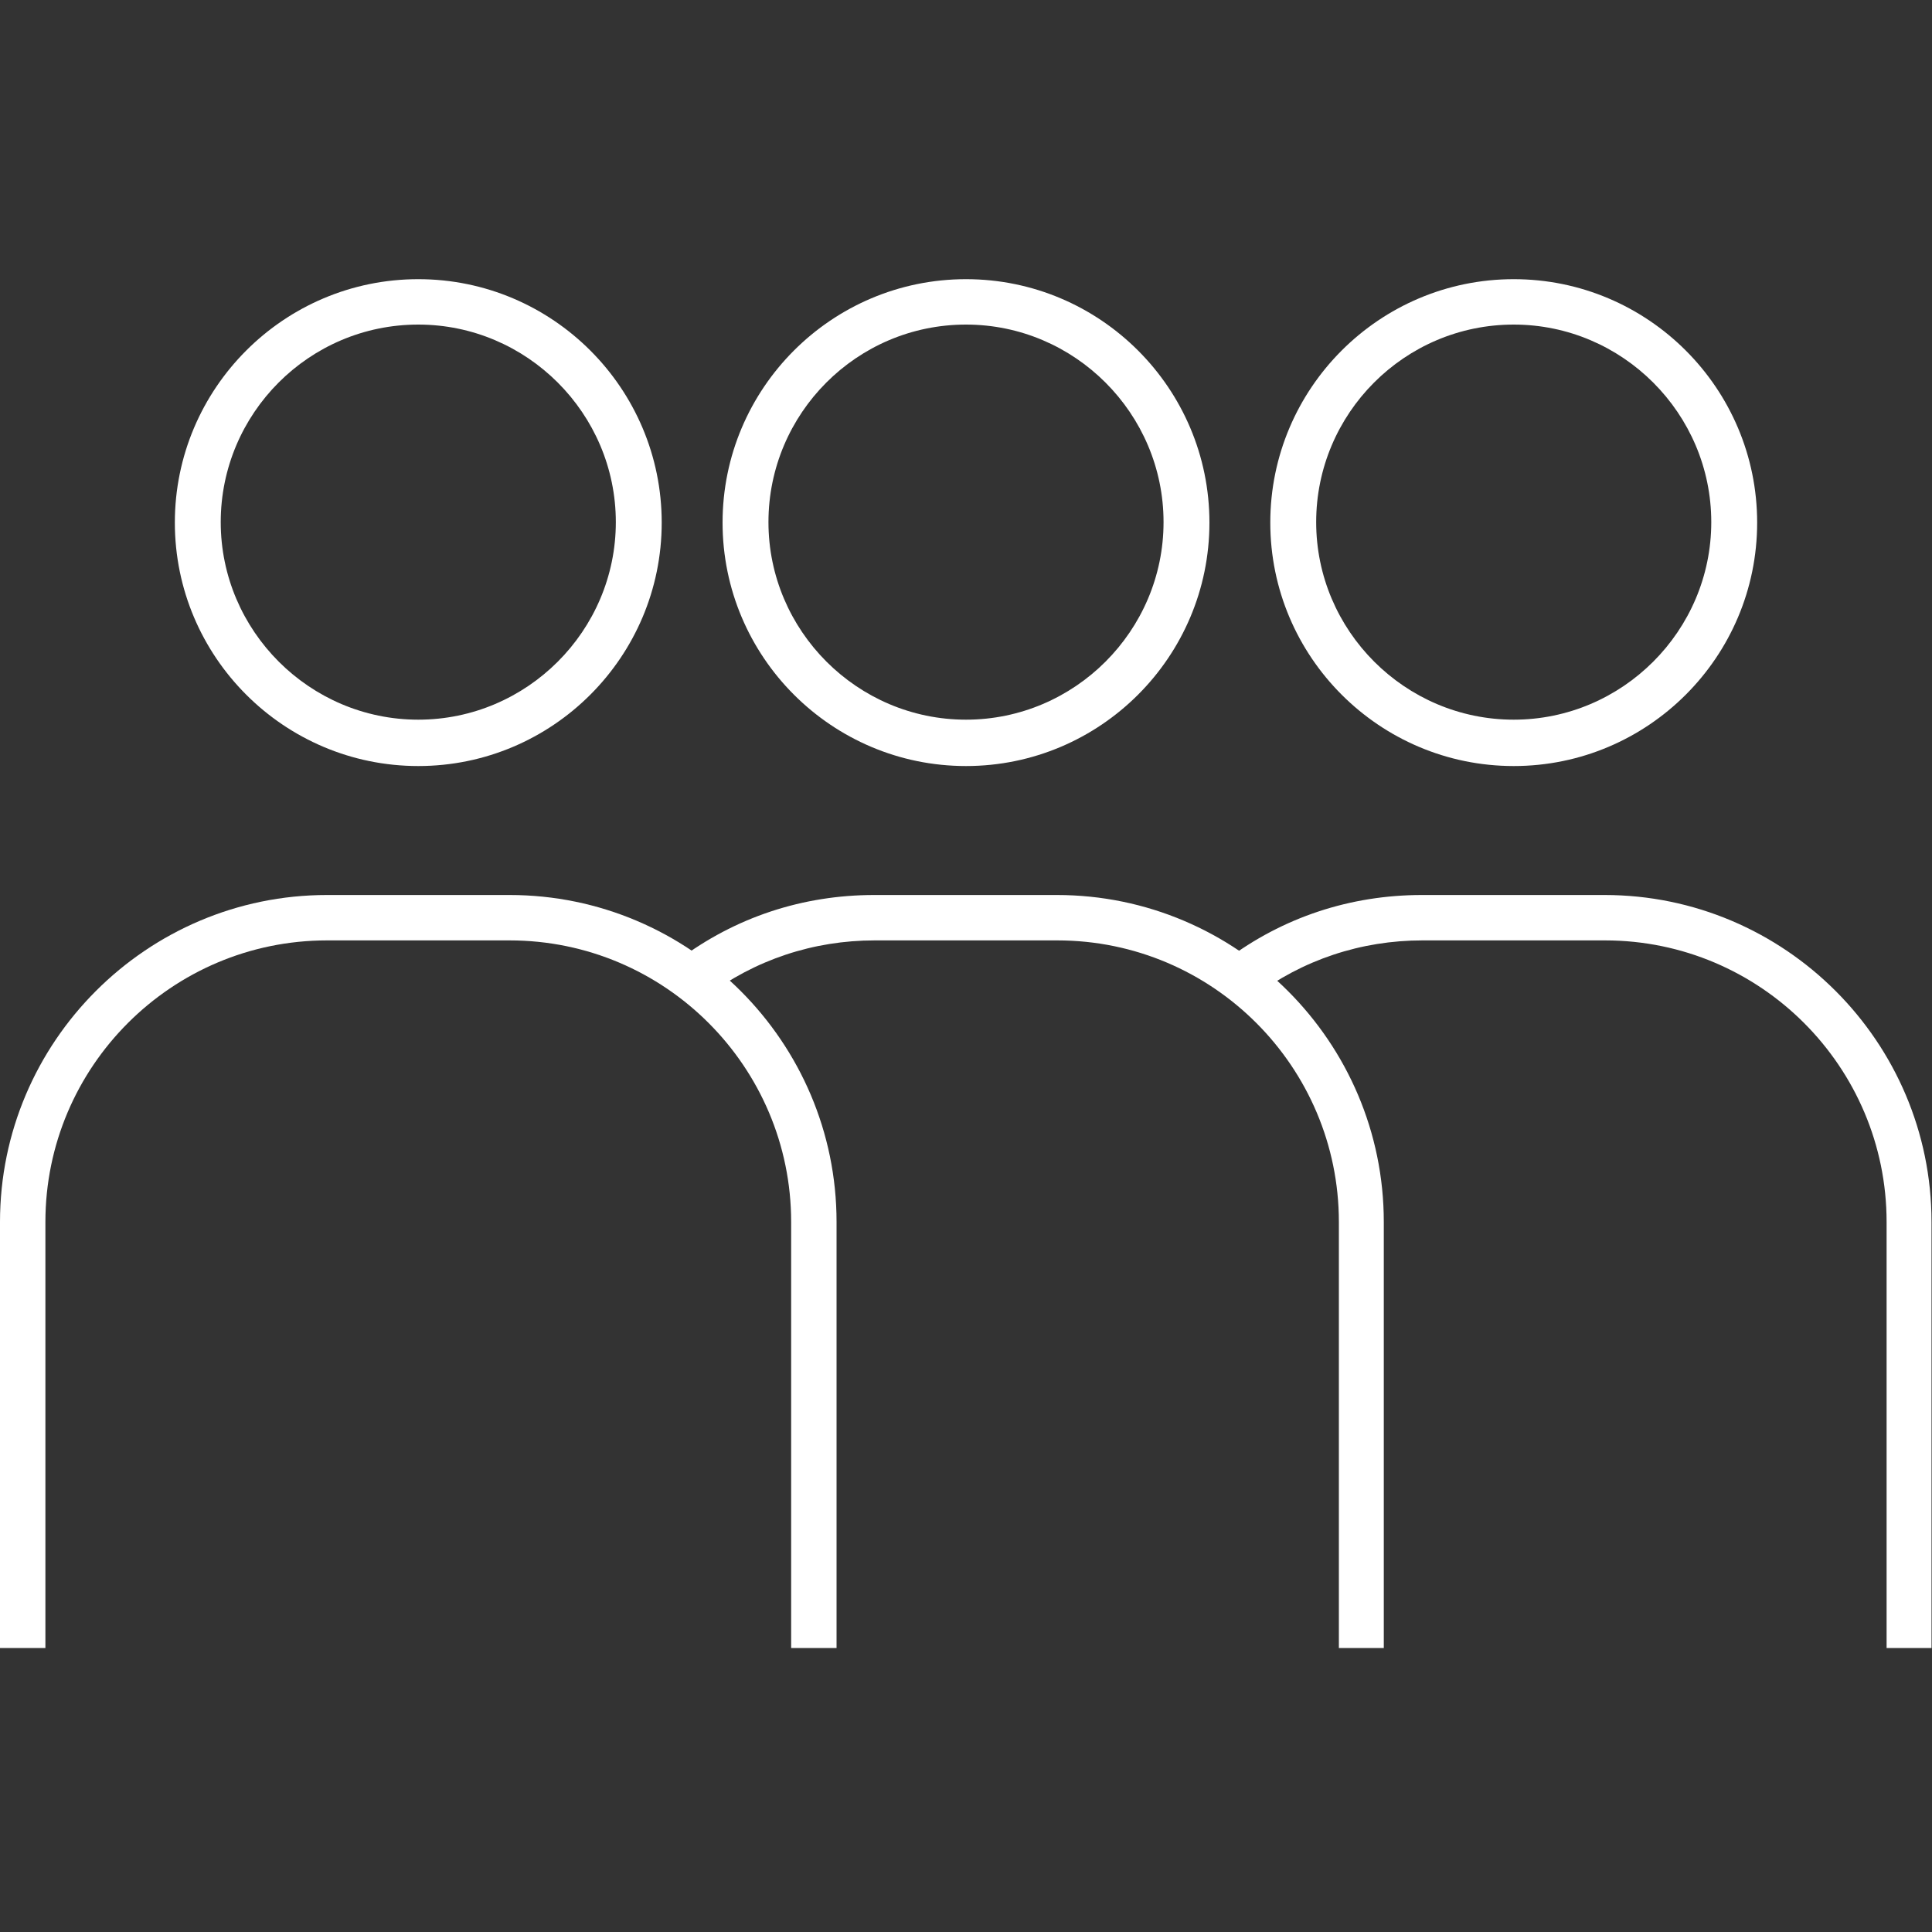
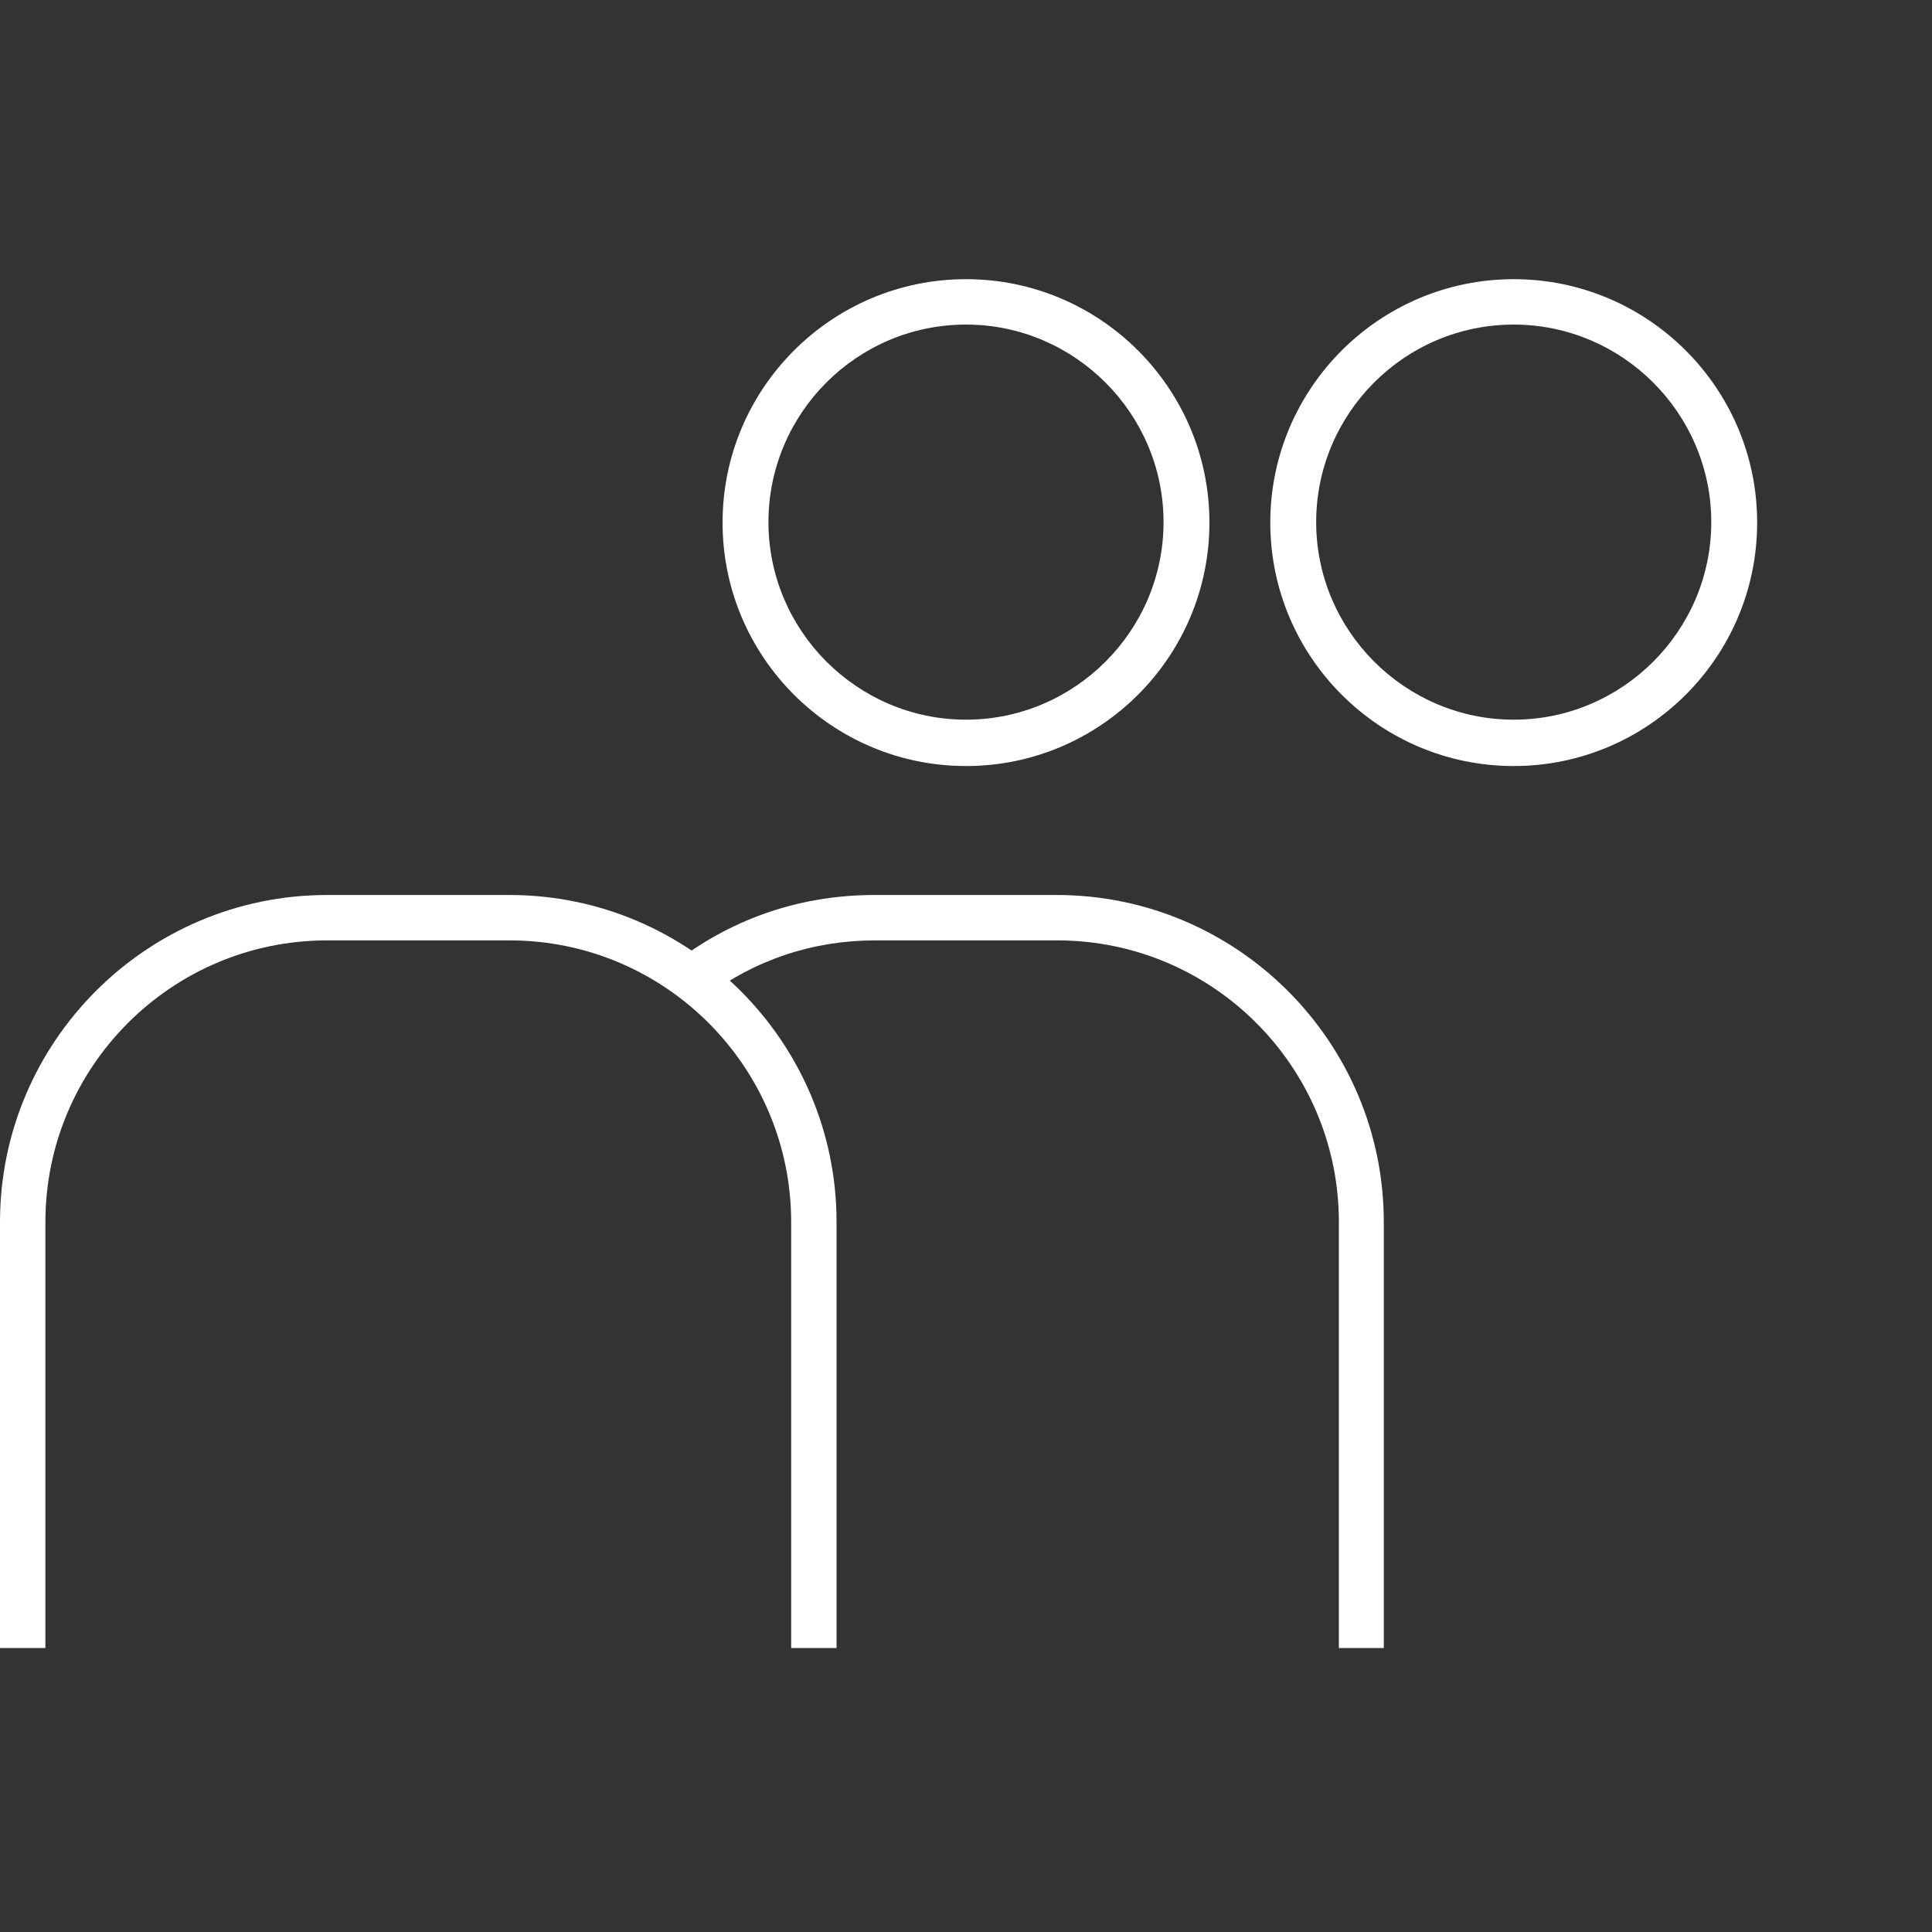
<svg xmlns="http://www.w3.org/2000/svg" id="Ebene_1" version="1.1" viewBox="0 0 400 400">
  <rect x="0" y="0" width="400" height="400" fill="#333333" stroke="none" />
  <defs>
    <style>
      .st0 {
        fill: #fff;
      }
    </style>
  </defs>
  <path class="st0" d="M286.6,341.2h-9.4v-88.2c0-32.1-26.1-58.3-58.3-58.3h-37.8c-12.7,0-24.8,4-35,11.7l-5.7-7.6c11.8-8.9,25.8-13.5,40.6-13.5h37.8c37.3,0,67.7,30.4,67.7,67.7v88.2h.1Z" />
-   <path class="st0" d="M400,341.2h-9.4v-88.2c0-32.1-26.1-58.3-58.3-58.3h-37.8c-12.7,0-24.8,4-35,11.7l-5.7-7.6c11.8-8.9,25.8-13.5,40.6-13.5h37.8c37.3,0,67.7,30.4,67.7,67.7v88.2h0Z" />
  <path class="st0" d="M173.2,341.2h-9.4v-88.2c0-32.1-26.1-58.3-58.3-58.3h-37.8c-32.1,0-58.3,26.1-58.3,58.3v88.2H0v-88.2c0-37.3,30.4-67.7,67.7-67.7h37.8c37.3,0,67.7,30.4,67.7,67.7v88.2Z" />
  <path class="st0" d="M200,158.6c-27.8,0-50.4-22.6-50.4-50.4s22.6-50.4,50.4-50.4,50.4,22.6,50.4,50.4-22.6,50.4-50.4,50.4ZM200,67.2c-22.6,0-40.9,18.4-40.9,40.9s18.4,40.9,40.9,40.9,40.9-18.4,40.9-40.9-18.4-40.9-40.9-40.9Z" />
  <path class="st0" d="M313.4,158.6c-27.8,0-50.4-22.6-50.4-50.4s22.6-50.4,50.4-50.4,50.4,22.6,50.4,50.4-22.6,50.4-50.4,50.4ZM313.4,67.2c-22.6,0-40.9,18.4-40.9,40.9s18.4,40.9,40.9,40.9,40.9-18.4,40.9-40.9-18.4-40.9-40.9-40.9Z" />
-   <path class="st0" d="M86.6,158.6c-27.8,0-50.4-22.6-50.4-50.4s22.6-50.4,50.4-50.4,50.4,22.6,50.4,50.4-22.6,50.4-50.4,50.4ZM86.6,67.2c-22.6,0-40.9,18.4-40.9,40.9s18.4,40.9,40.9,40.9,40.9-18.4,40.9-40.9-18.4-40.9-40.9-40.9Z" />
</svg>